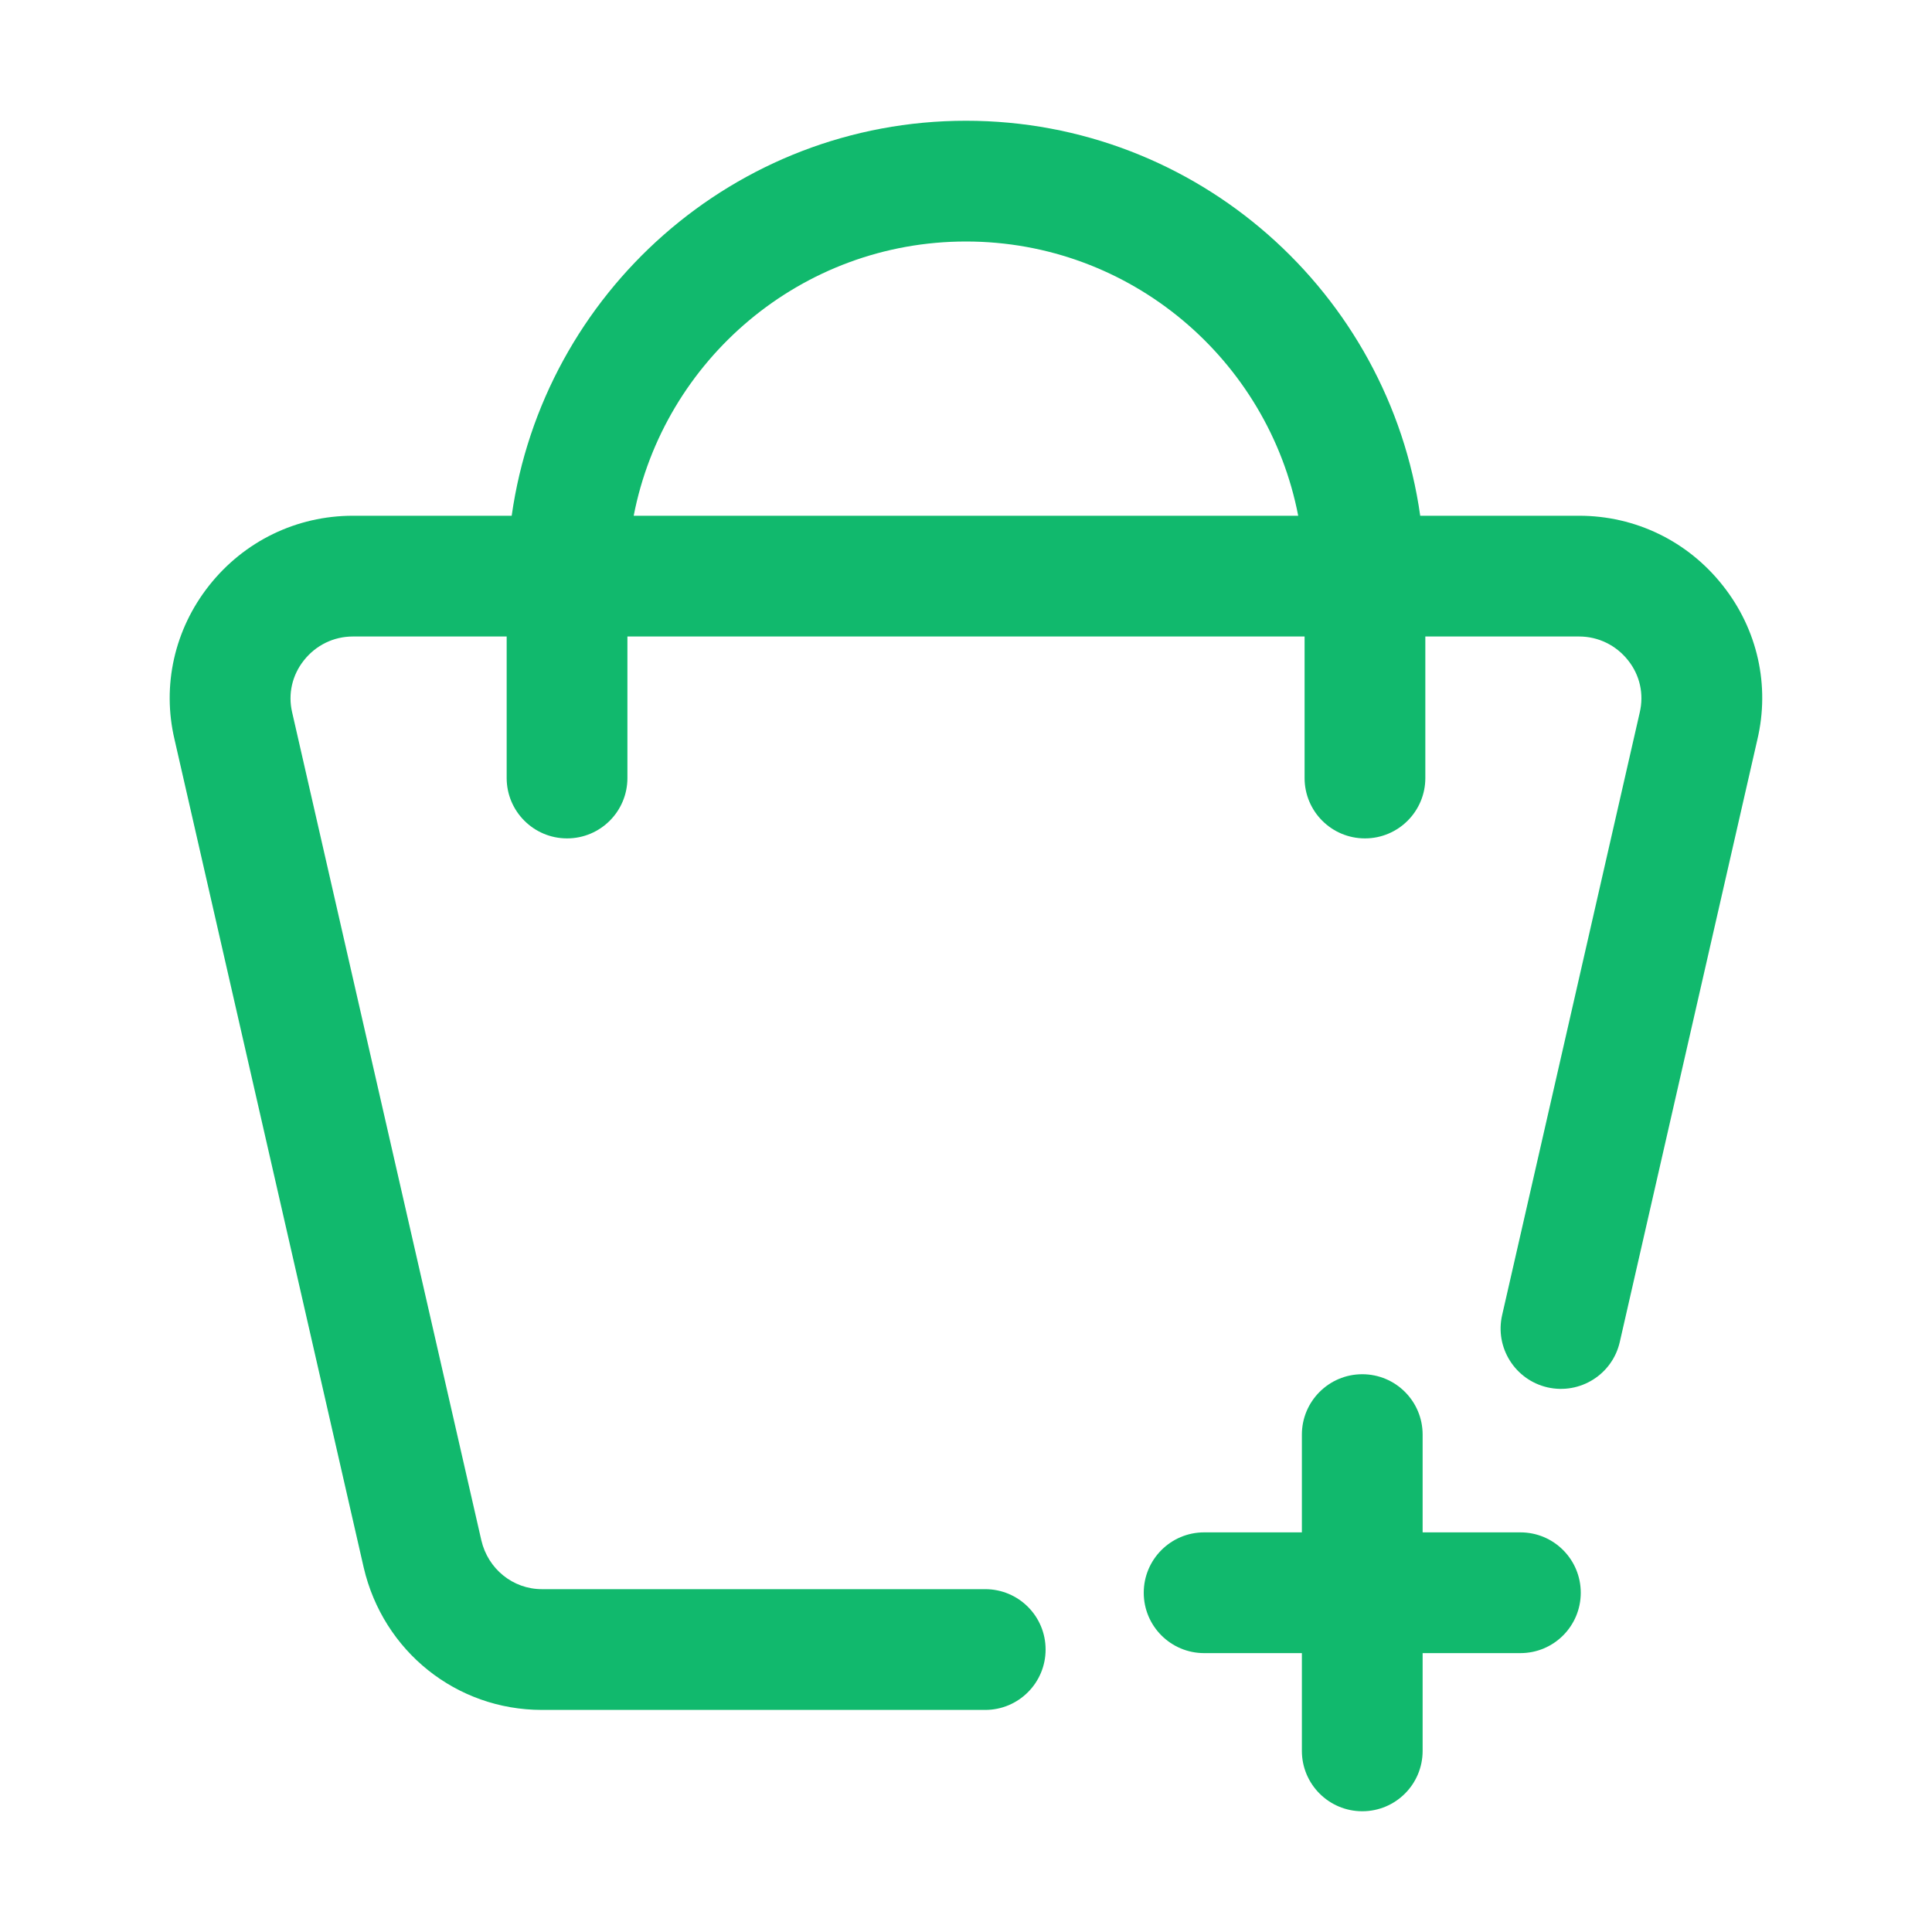
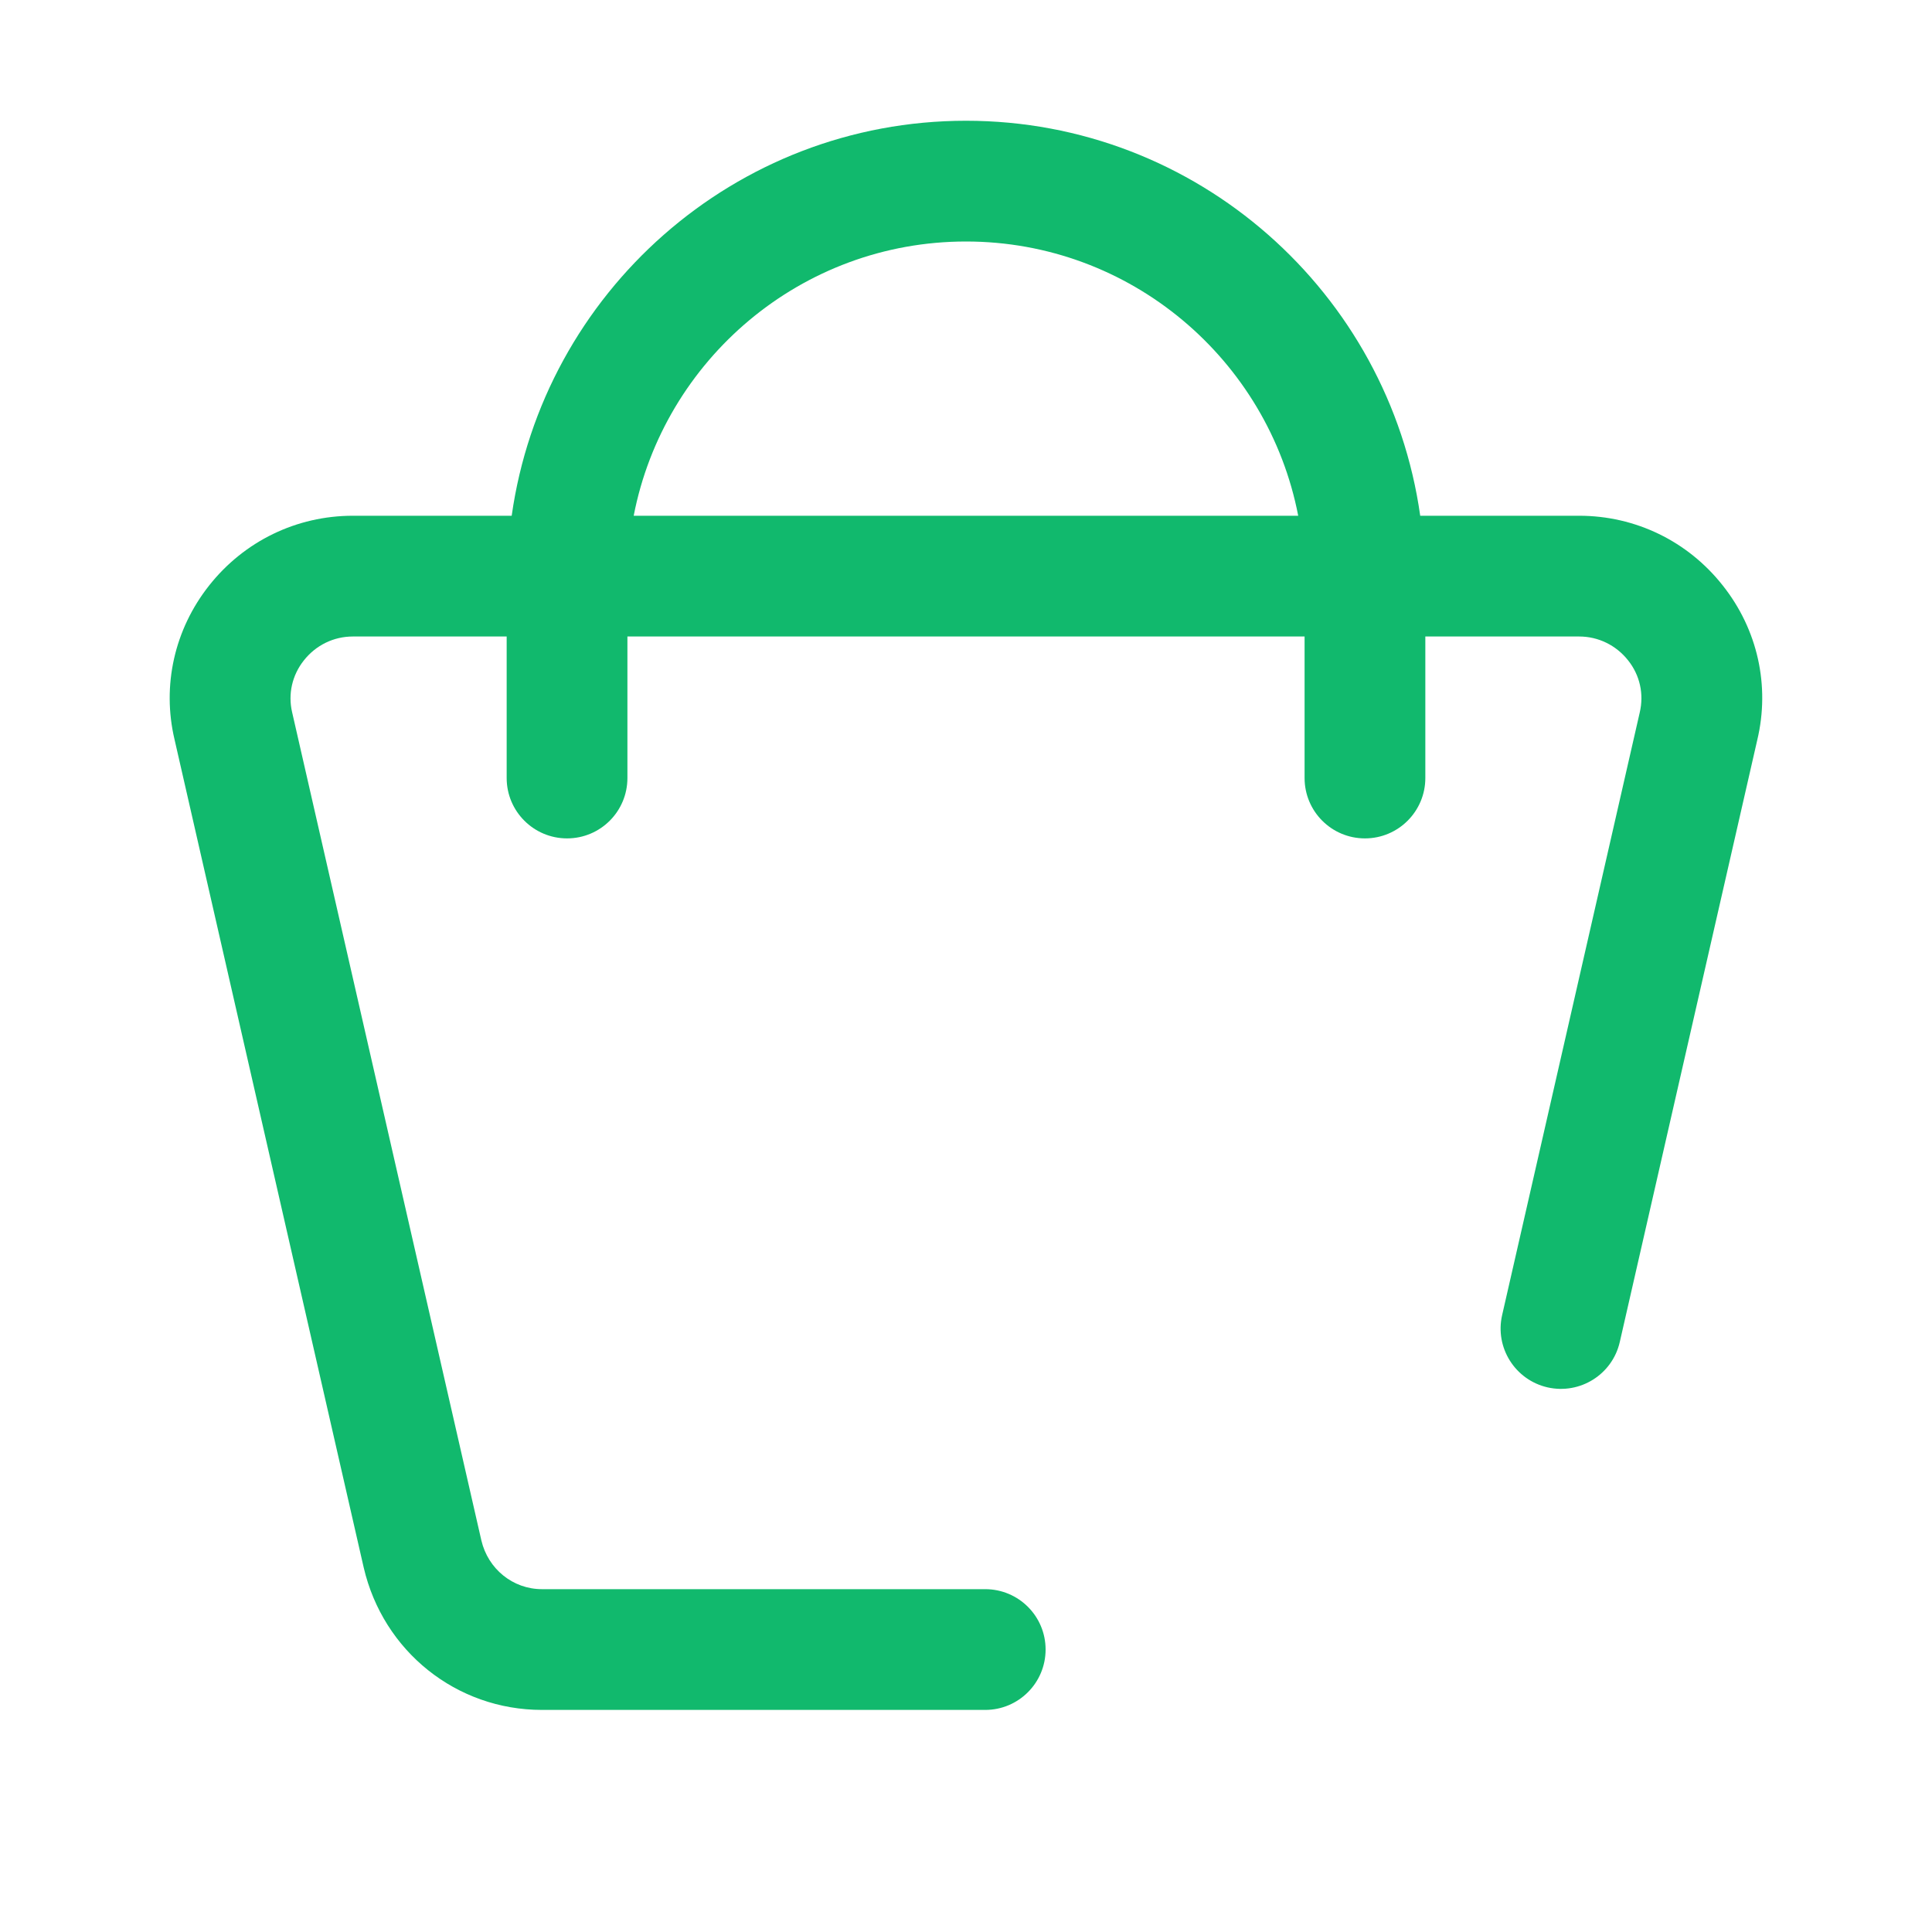
<svg xmlns="http://www.w3.org/2000/svg" fill="none" viewBox="0 0 20 20" height="20" width="20">
  <path fill="#11B96D" d="M1.807 7.656L3.765 16.227C3.967 17.095 4.725 17.701 5.61 17.701H10.199C10.544 17.701 10.824 17.421 10.824 17.076C10.824 16.73 10.544 16.451 10.199 16.451H5.61C5.31 16.451 5.052 16.242 4.983 15.946L3.024 7.373C2.98 7.185 3.024 6.989 3.146 6.836C3.27 6.679 3.454 6.589 3.653 6.589H5.245V8.054C5.245 8.399 5.525 8.679 5.87 8.679C6.216 8.679 6.495 8.399 6.495 8.054V6.589H13.505V8.054C13.505 8.399 13.784 8.679 14.13 8.679C14.475 8.679 14.755 8.399 14.755 8.054V6.589H16.347C16.545 6.589 16.73 6.679 16.854 6.836C16.976 6.989 17.02 7.185 16.974 7.378L15.55 13.614C15.473 13.95 15.684 14.285 16.02 14.362C16.356 14.438 16.691 14.229 16.768 13.892L18.191 7.661C18.325 7.099 18.195 6.516 17.834 6.061C17.472 5.602 16.93 5.339 16.347 5.339H14.702C14.377 3.032 12.395 1.25 10 1.25C7.605 1.25 5.623 3.032 5.297 5.339H3.653C3.07 5.339 2.528 5.602 2.165 6.061C1.805 6.516 1.675 7.099 1.807 7.656ZM10 2.5C11.704 2.5 13.127 3.724 13.439 5.339H6.56C6.873 3.724 8.295 2.5 10 2.5Z" />
-   <path fill="#11B96D" d="M14.102 14.226C13.757 14.226 13.477 14.506 13.477 14.851V15.863H12.465C12.12 15.863 11.84 16.143 11.84 16.488C11.84 16.833 12.12 17.113 12.465 17.113H13.477V18.125C13.477 18.47 13.757 18.75 14.102 18.75C14.448 18.75 14.727 18.47 14.727 18.125V17.113H15.739C16.085 17.113 16.364 16.833 16.364 16.488C16.364 16.143 16.085 15.863 15.739 15.863H14.727V14.851C14.727 14.506 14.448 14.226 14.102 14.226Z" />
</svg>